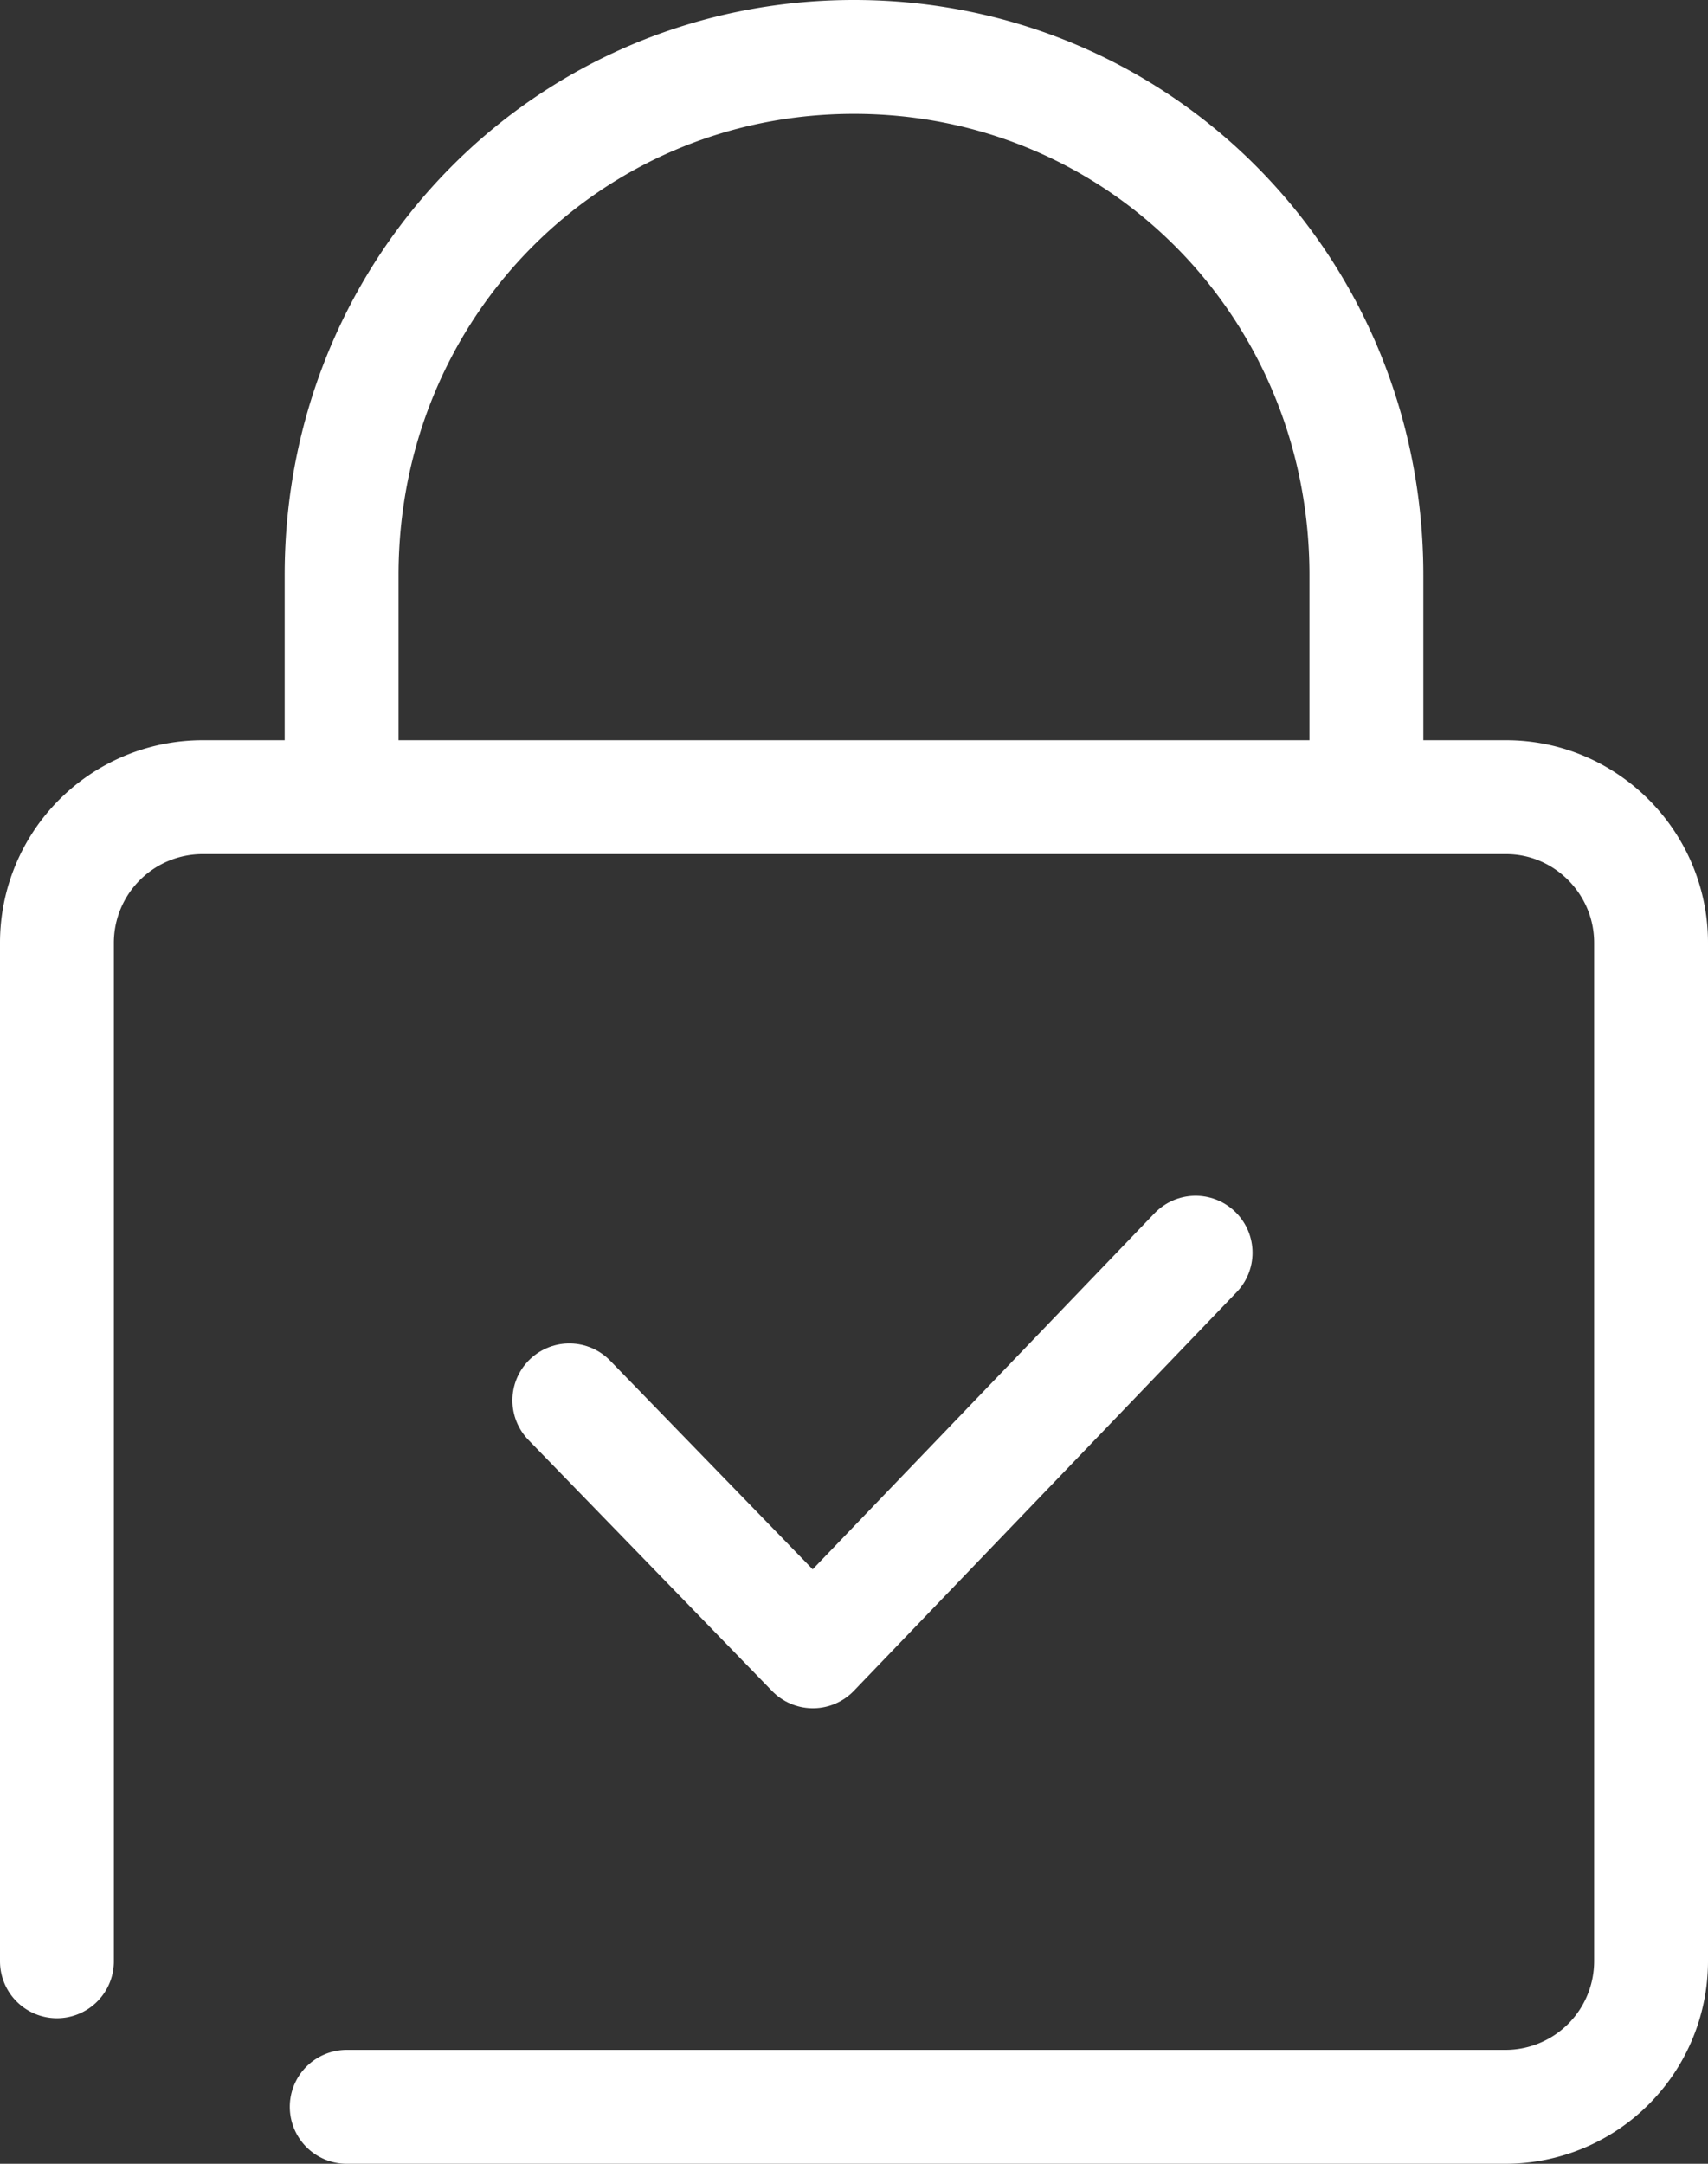
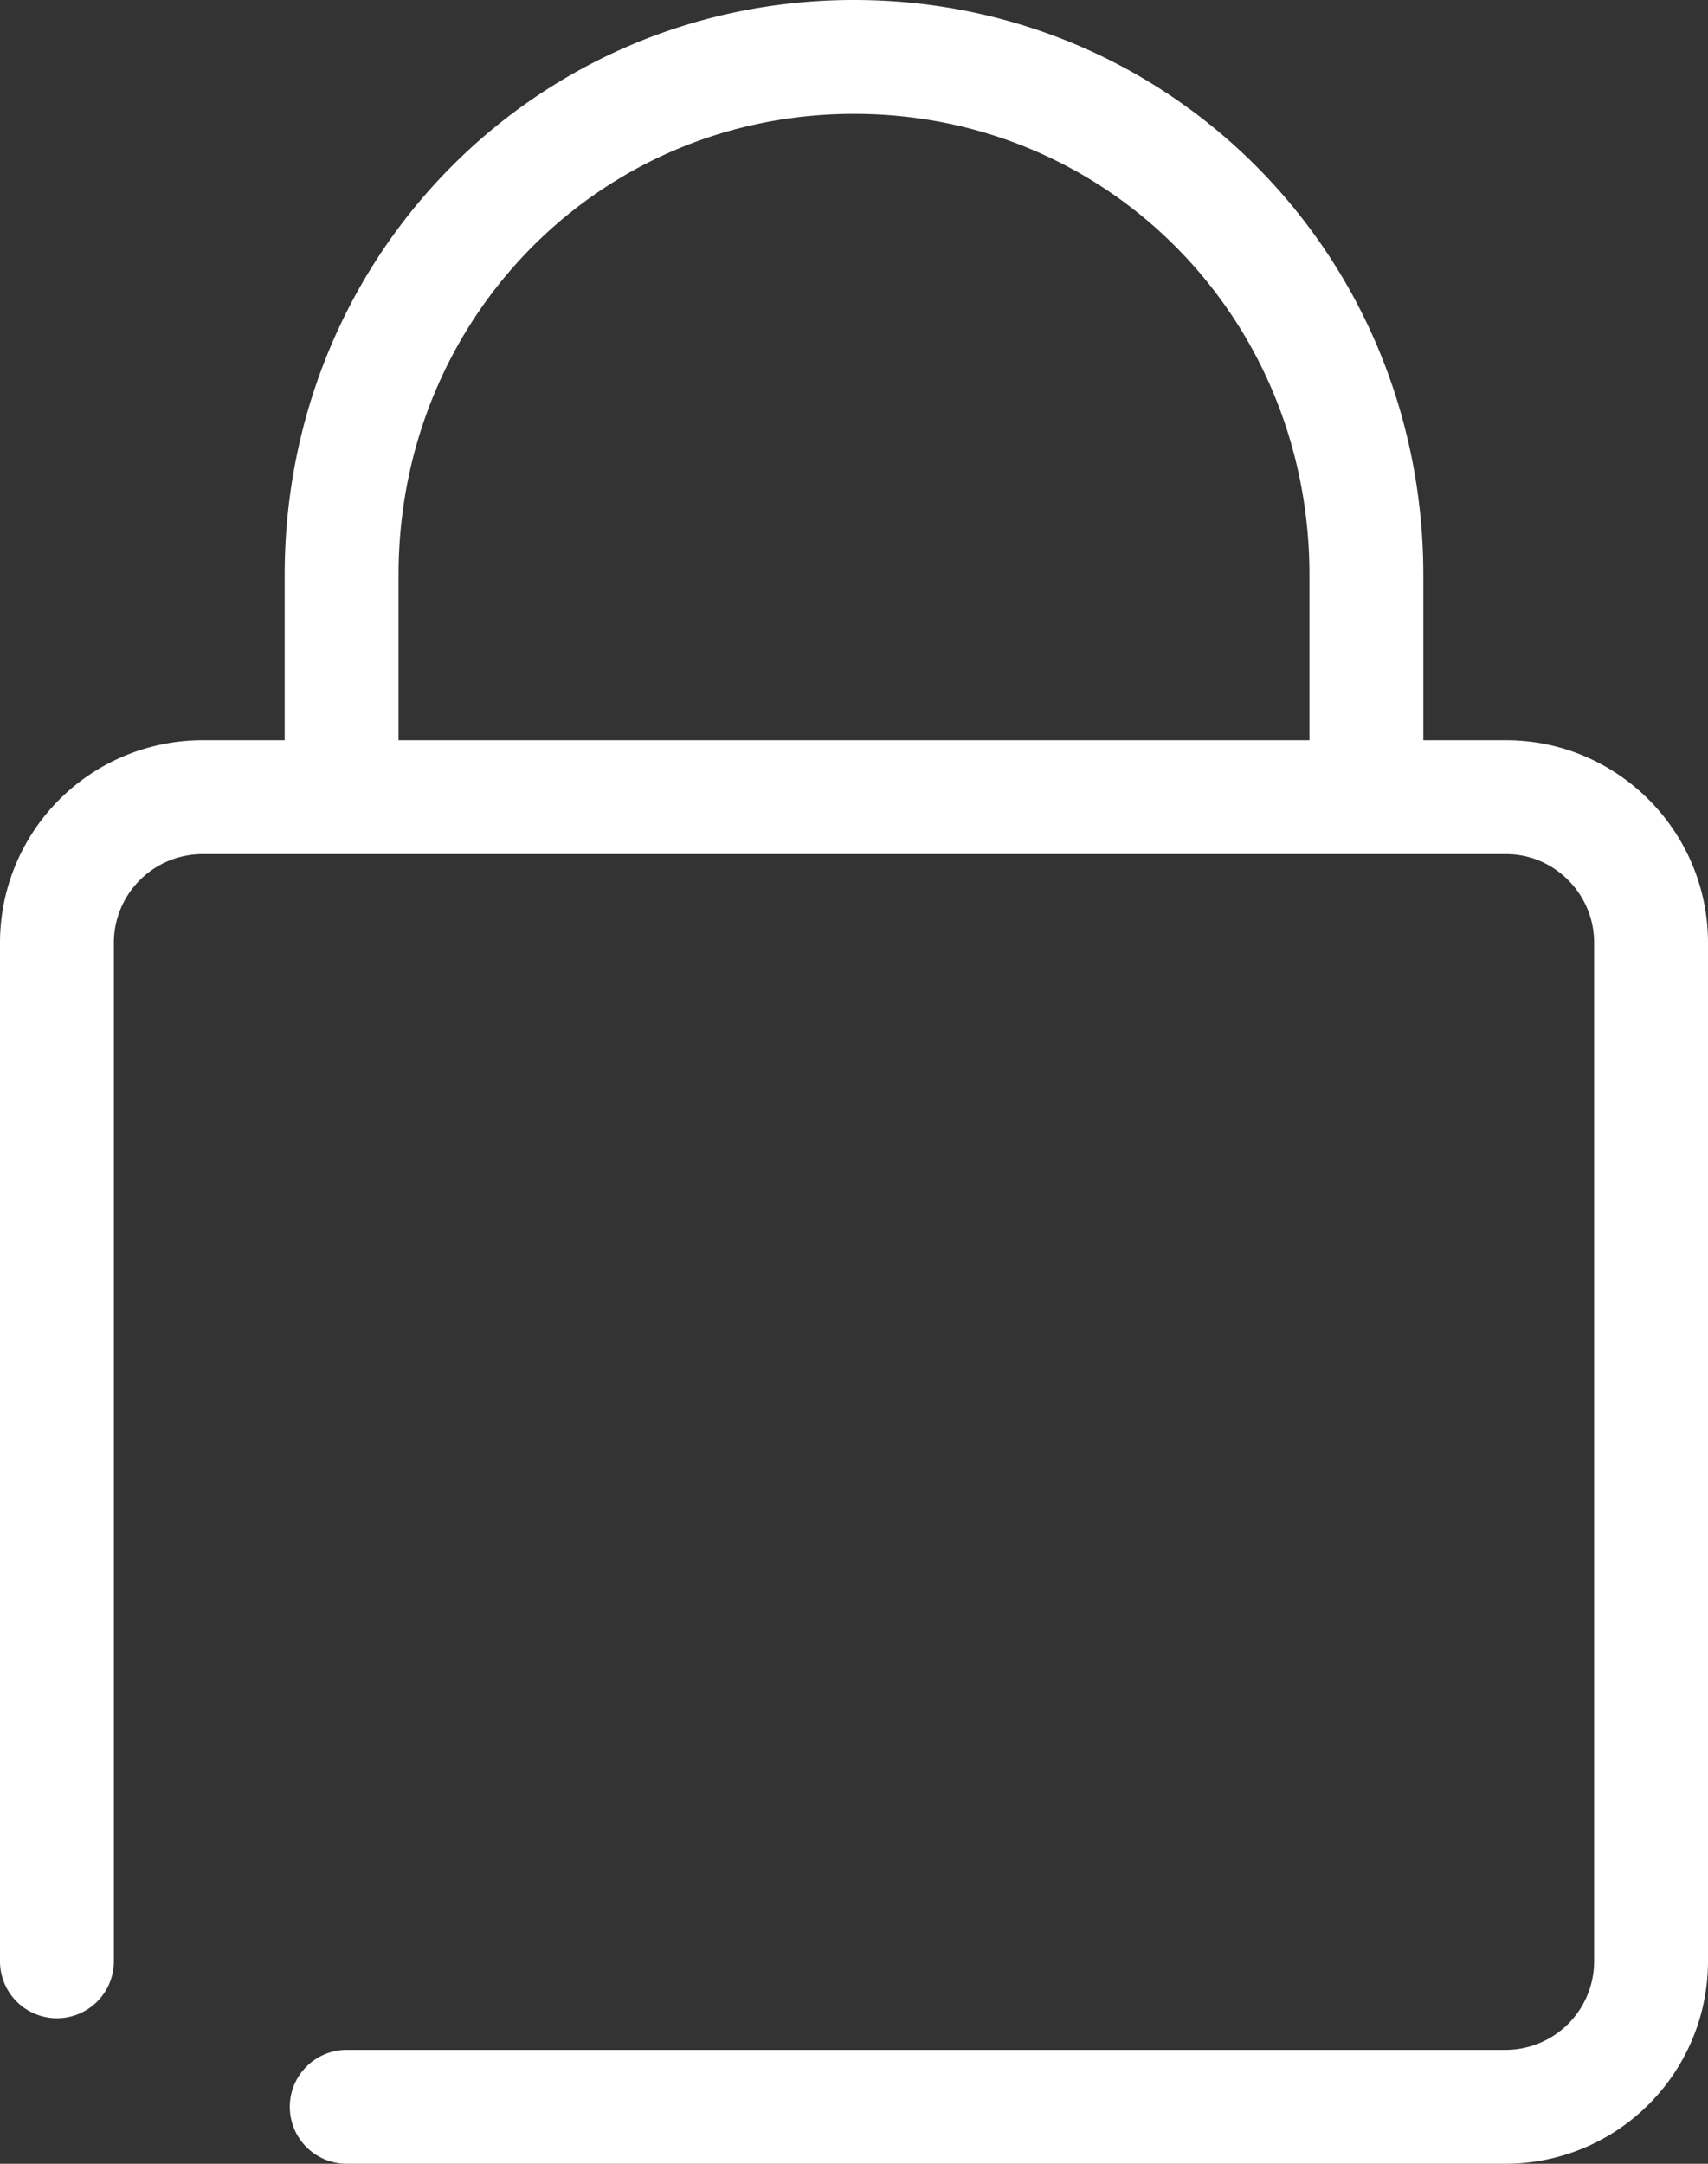
<svg xmlns="http://www.w3.org/2000/svg" viewBox="0 0 30 38">
  <rect x="0" y="0" width="30" height="38" fill="#333333" stroke="none" />
  <title>Pad lock</title>
  <g fill="none" fill-rule="evenodd" stroke="#FFF" stroke-linecap="round" stroke-linejoin="round" stroke-width="2" transform="translate(1 1)">
    <path d="M0 33.444V15.556A2.558 2.558 0 0 1 2.545 13h22.91c1.4 0 2.545 1.15 2.545 2.556v17.888A2.558 2.558 0 0 1 25.455 36H5.09M5 13V9.1C5 4.03 8.986 0 14 0c5.014 0 9 4.03 9 9.1V13" />
-     <path d="M9 23.593 13.278 28 20 21" />
  </g>
</svg>